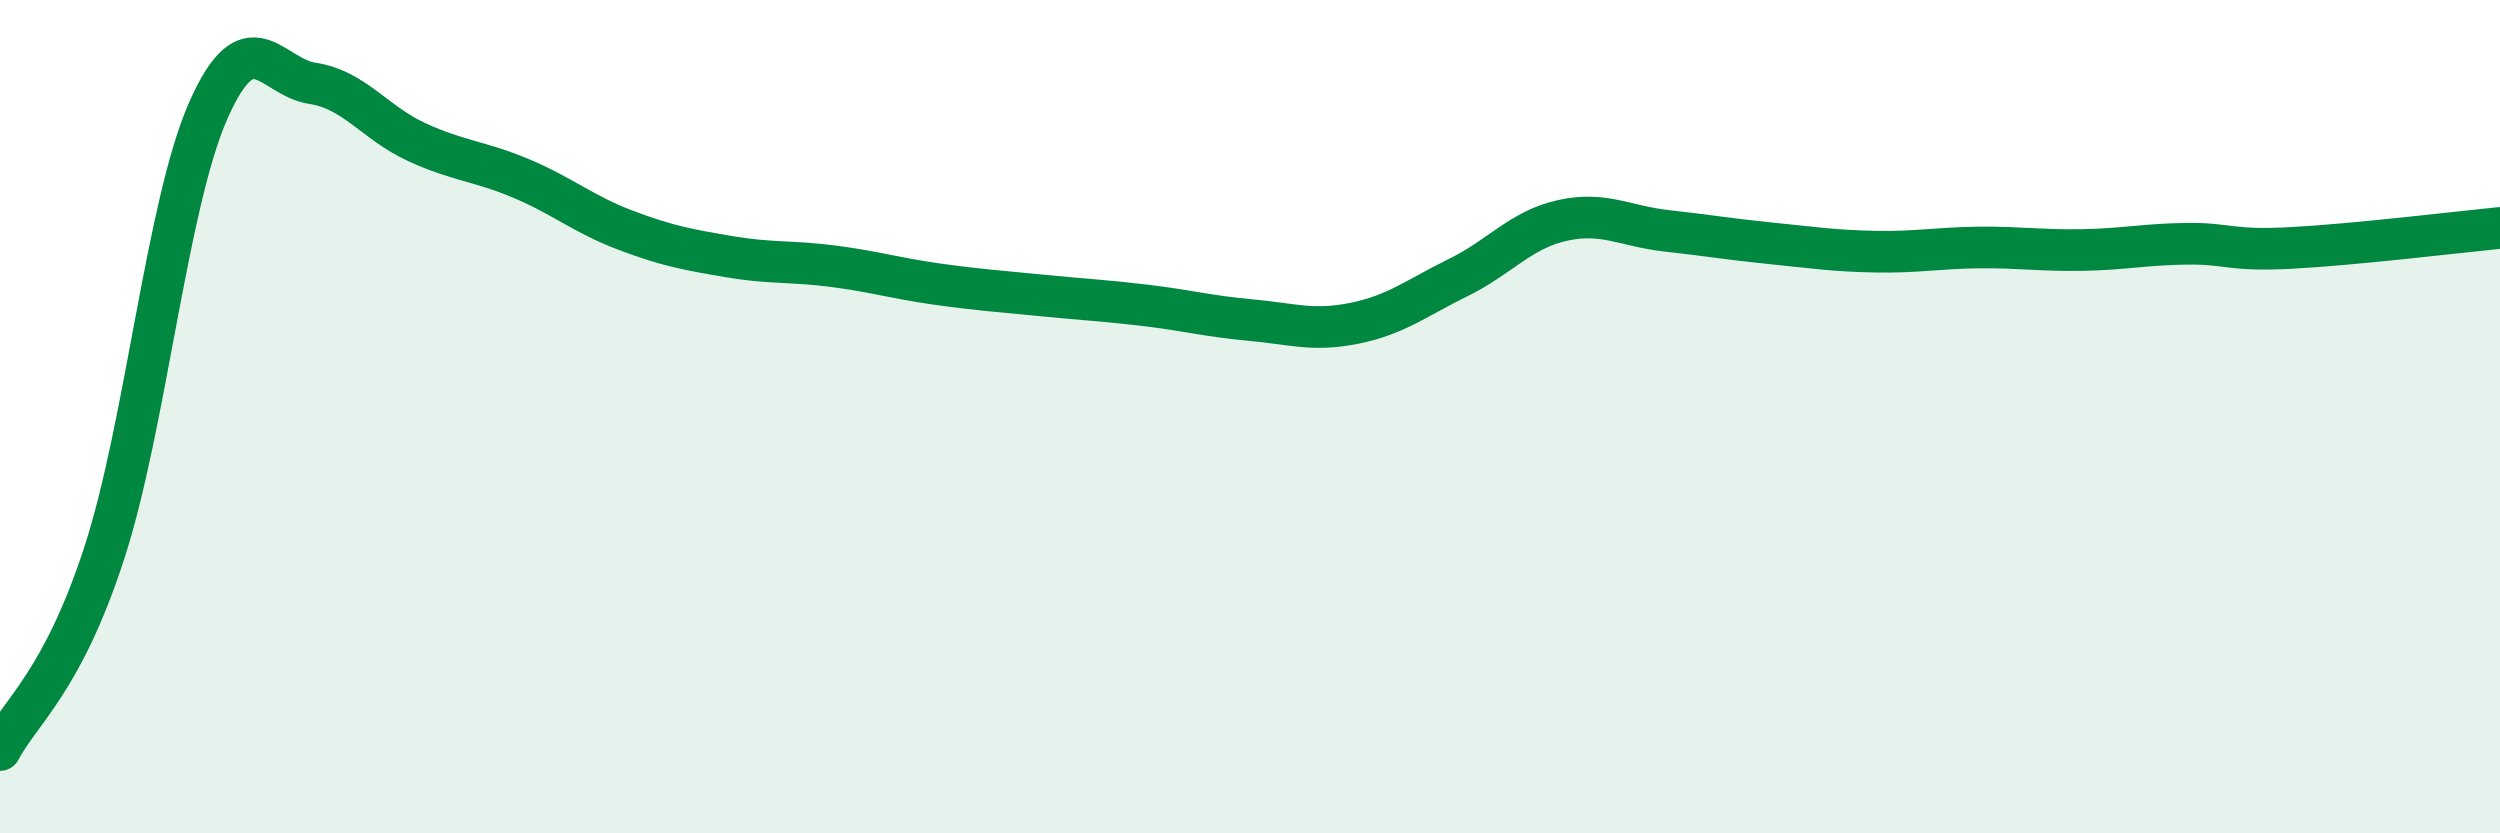
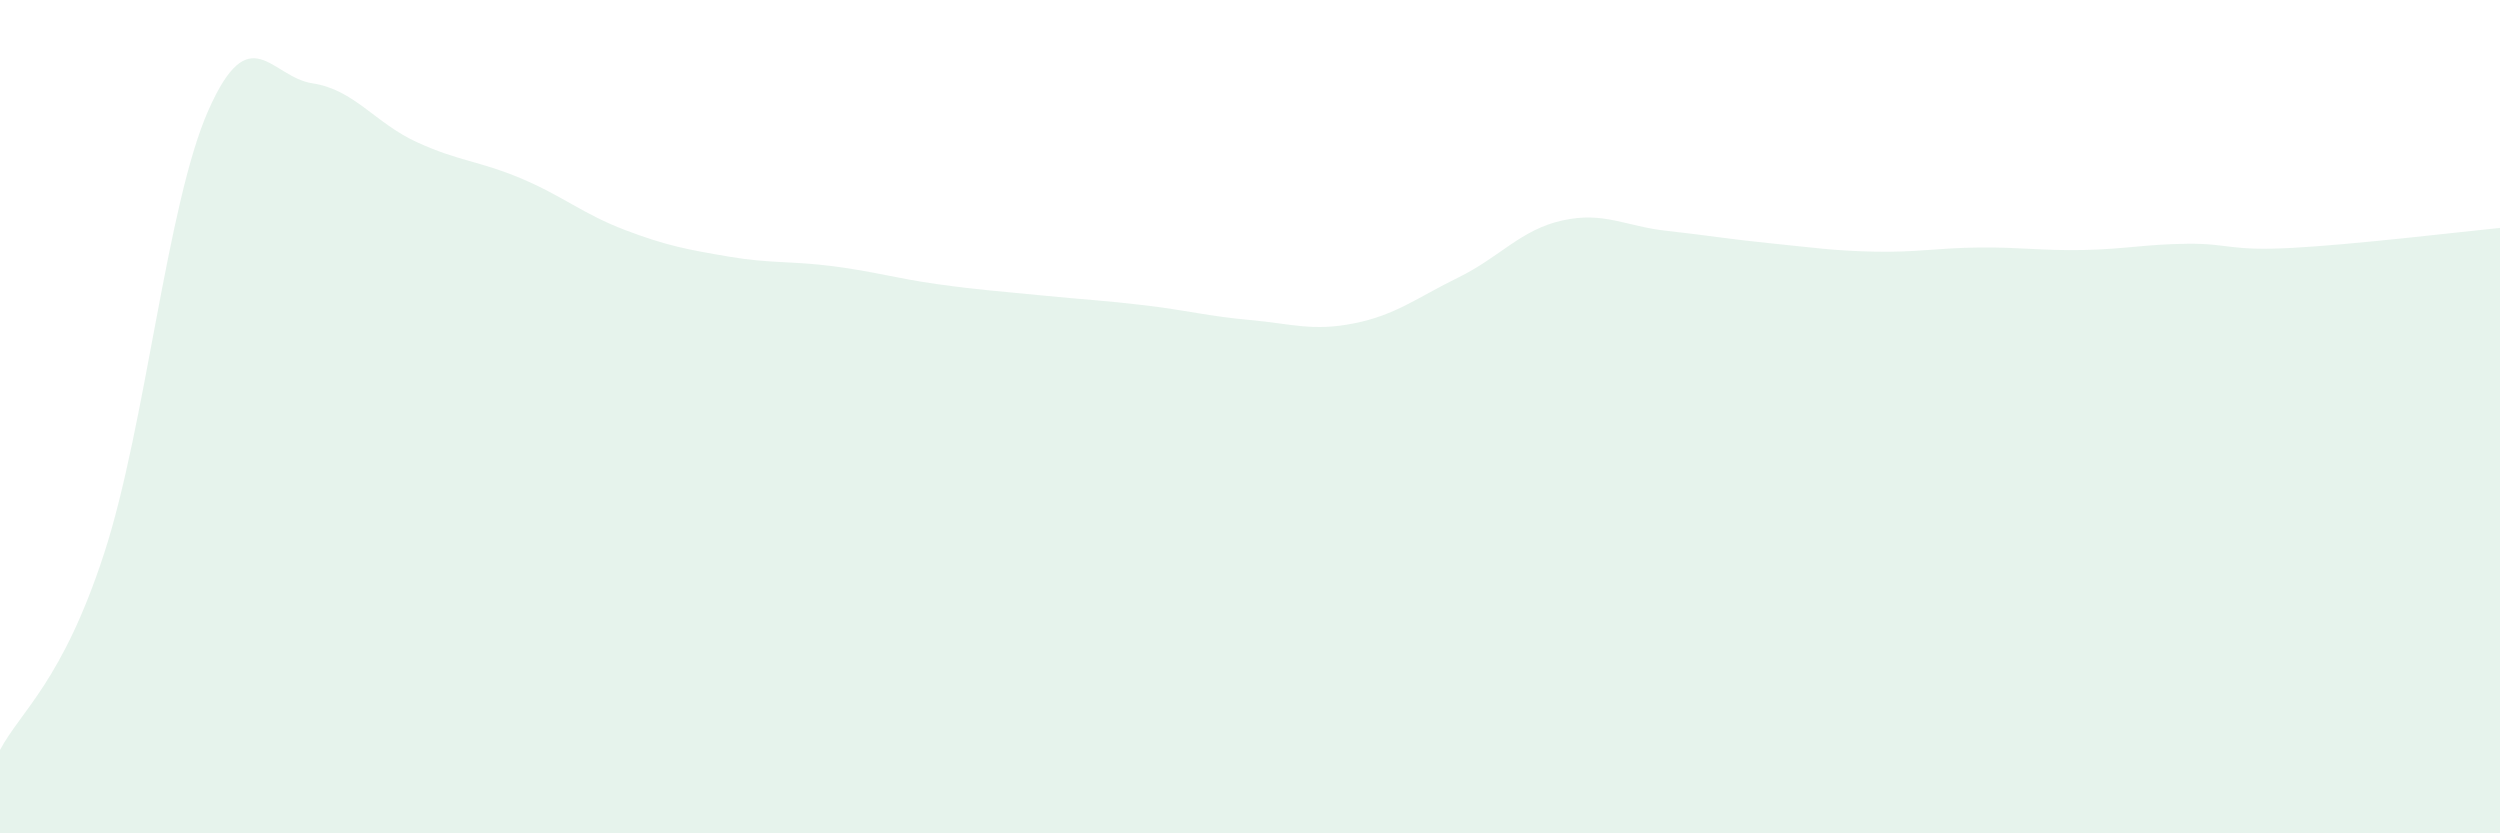
<svg xmlns="http://www.w3.org/2000/svg" width="60" height="20" viewBox="0 0 60 20">
  <path d="M 0,18 C 0.5,17.06 1.5,16.35 2.5,13.28 C 3.5,10.21 4,4.91 5,2.65 C 6,0.39 6.5,1.85 7.5,2 C 8.5,2.15 9,2.95 10,3.41 C 11,3.87 11.5,3.86 12.5,4.28 C 13.5,4.7 14,5.14 15,5.52 C 16,5.9 16.5,5.99 17.5,6.16 C 18.5,6.33 19,6.26 20,6.39 C 21,6.52 21.5,6.68 22.5,6.82 C 23.5,6.96 24,6.99 25,7.09 C 26,7.19 26.5,7.21 27.5,7.33 C 28.5,7.45 29,7.59 30,7.68 C 31,7.77 31.5,7.96 32.5,7.76 C 33.5,7.56 34,7.15 35,6.66 C 36,6.17 36.5,5.51 37.5,5.29 C 38.5,5.07 39,5.43 40,5.54 C 41,5.65 41.5,5.74 42.5,5.84 C 43.5,5.94 44,6.02 45,6.04 C 46,6.06 46.5,5.95 47.5,5.94 C 48.5,5.93 49,6.02 50,6 C 51,5.98 51.5,5.86 52.5,5.85 C 53.5,5.84 53.5,6.03 55,5.95 C 56.5,5.87 59,5.57 60,5.47L60 20L0 20Z" fill="#008740" opacity="0.1" stroke-linecap="round" stroke-linejoin="round" />
-   <path d="M 0,18 C 0.5,17.06 1.5,16.35 2.5,13.28 C 3.5,10.21 4,4.91 5,2.65 C 6,0.39 6.5,1.85 7.5,2 C 8.5,2.15 9,2.95 10,3.41 C 11,3.87 11.5,3.86 12.5,4.28 C 13.5,4.7 14,5.14 15,5.52 C 16,5.9 16.5,5.99 17.5,6.16 C 18.5,6.33 19,6.26 20,6.39 C 21,6.52 21.5,6.68 22.5,6.82 C 23.5,6.96 24,6.99 25,7.09 C 26,7.19 26.5,7.21 27.5,7.33 C 28.5,7.45 29,7.59 30,7.68 C 31,7.77 31.5,7.96 32.5,7.76 C 33.5,7.56 34,7.15 35,6.66 C 36,6.17 36.5,5.51 37.5,5.29 C 38.5,5.07 39,5.43 40,5.54 C 41,5.65 41.5,5.74 42.5,5.84 C 43.5,5.94 44,6.02 45,6.04 C 46,6.06 46.5,5.95 47.5,5.94 C 48.5,5.93 49,6.02 50,6 C 51,5.98 51.5,5.86 52.5,5.85 C 53.5,5.84 53.5,6.03 55,5.95 C 56.5,5.87 59,5.57 60,5.47" stroke="#008740" stroke-width="1" fill="none" stroke-linecap="round" stroke-linejoin="round" />
</svg>